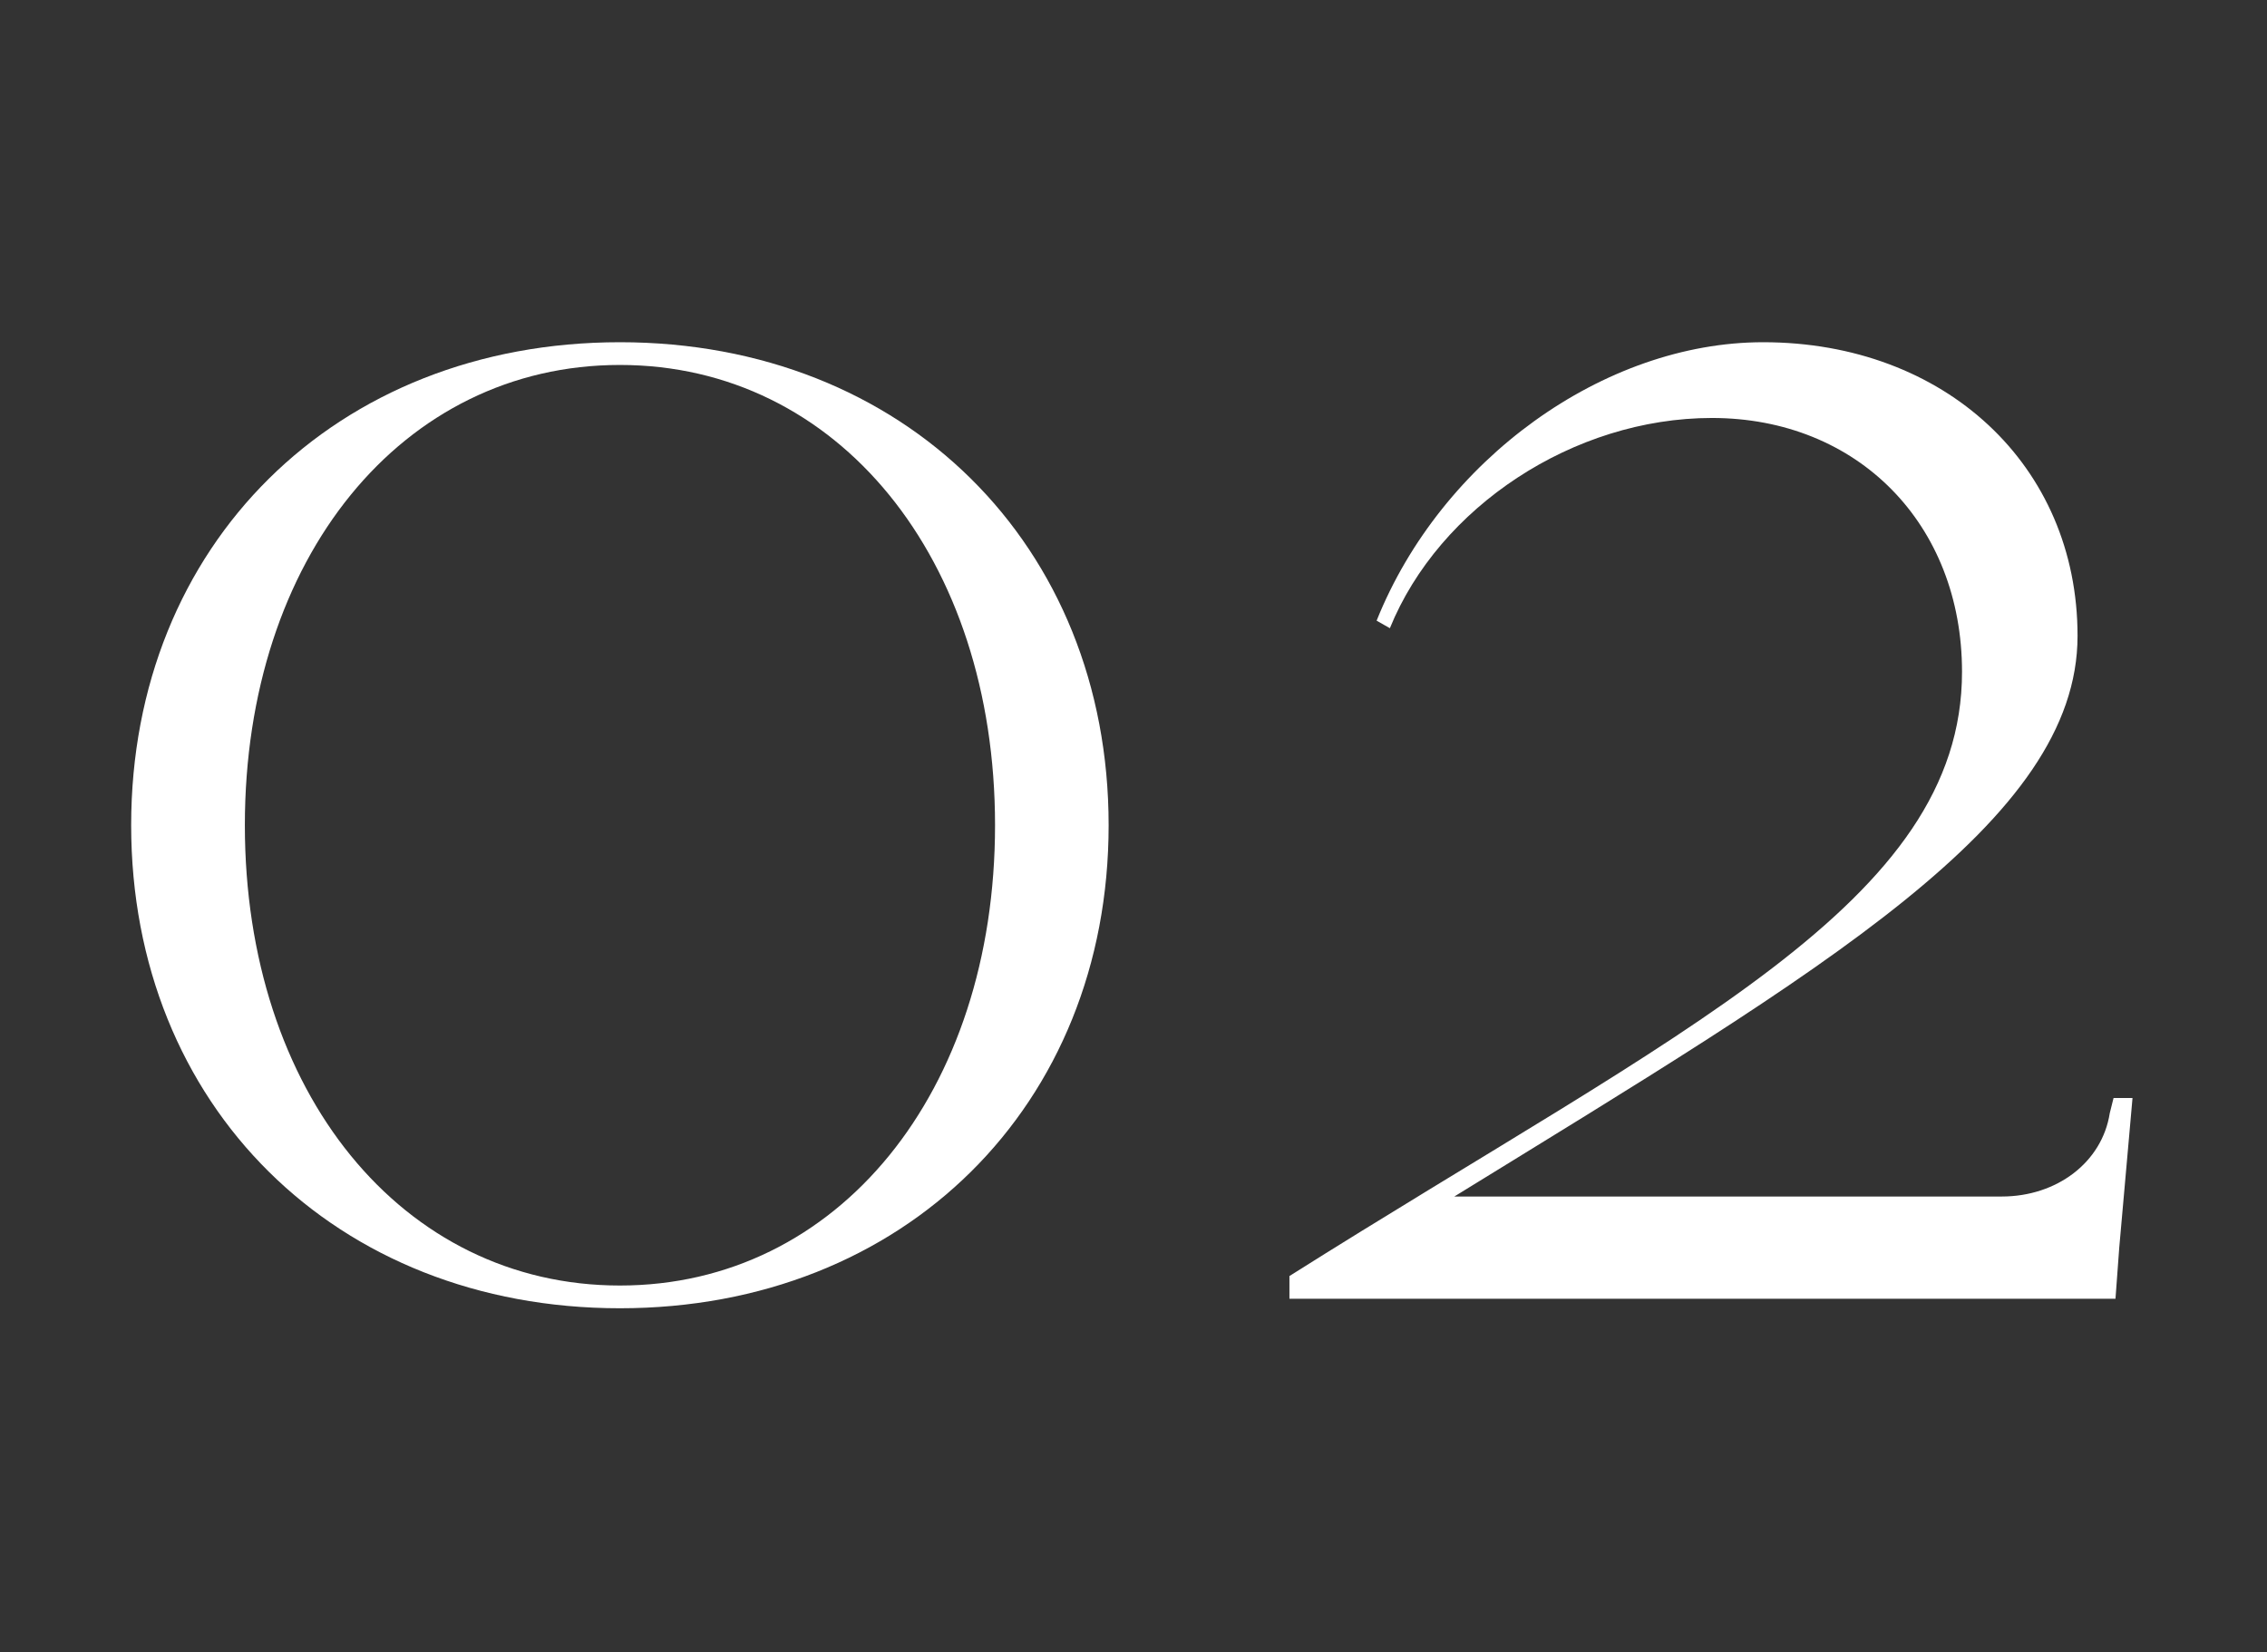
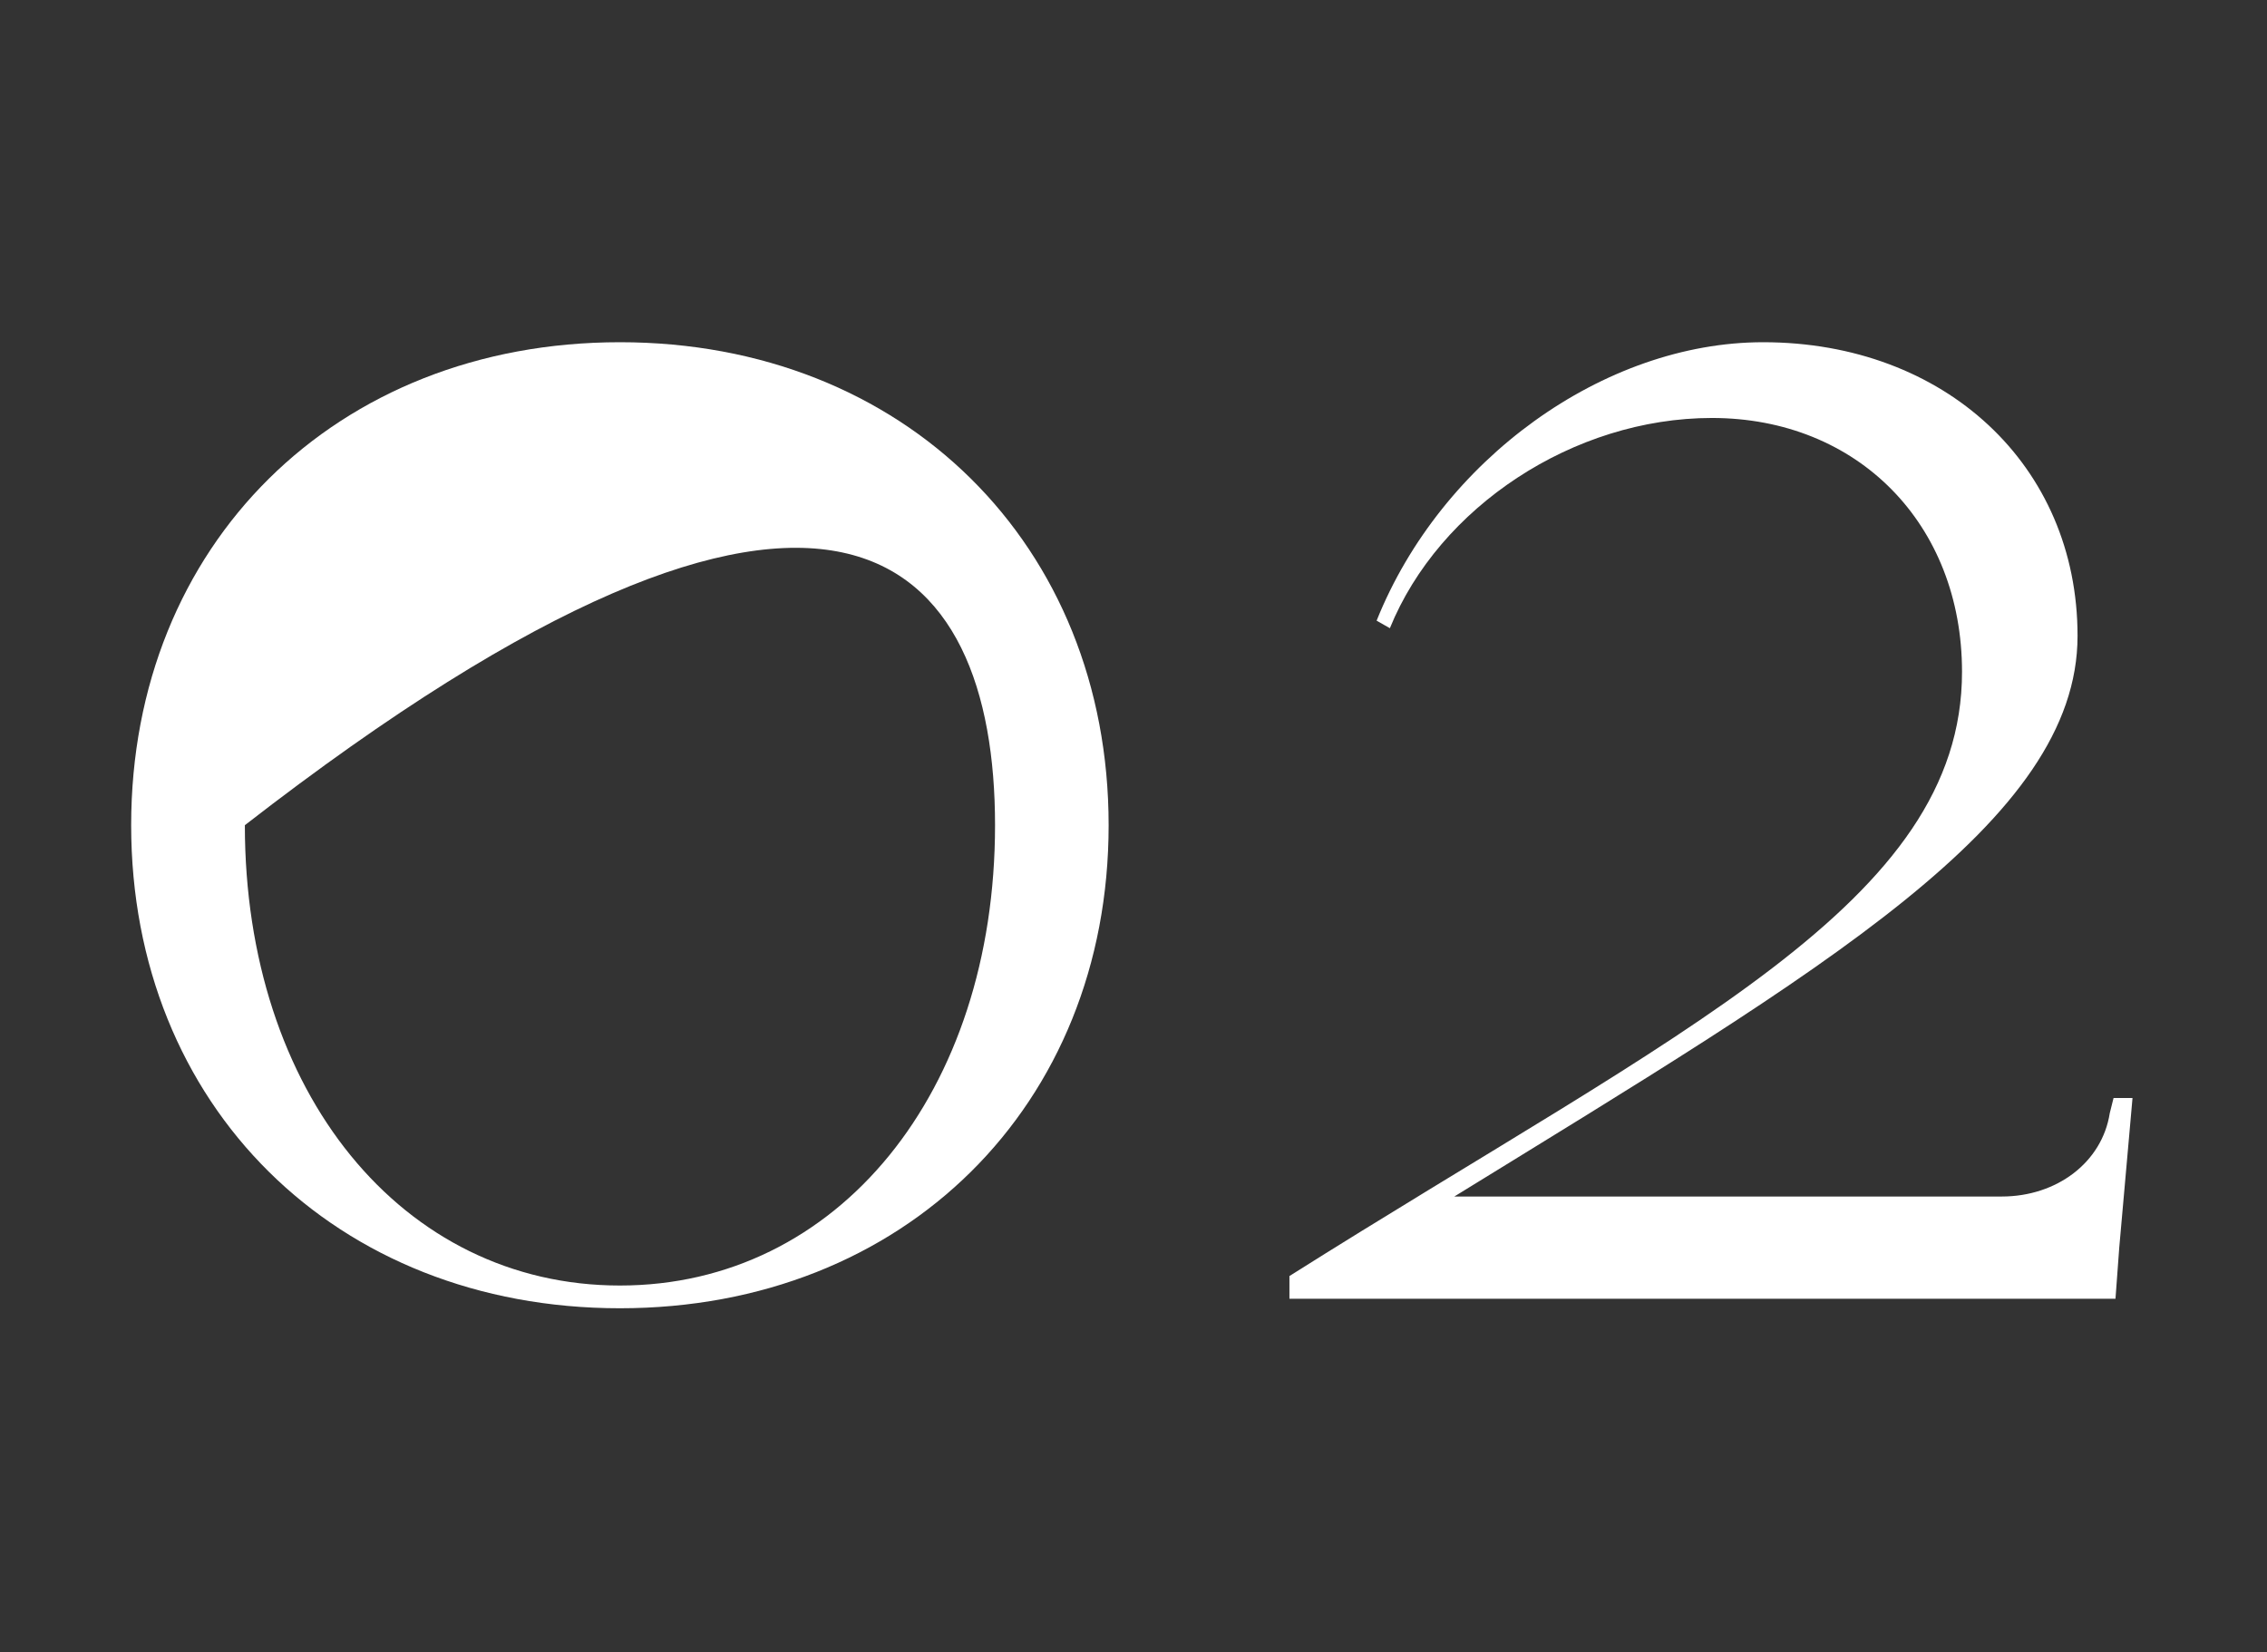
<svg xmlns="http://www.w3.org/2000/svg" width="100%" height="100%" viewBox="0 0 236 172" version="1.1" xml:space="preserve" style="fill-rule:evenodd;clip-rule:evenodd;stroke-linejoin:round;stroke-miterlimit:2;">
  <rect x="0" y="0" width="236" height="172" fill="#333333" stroke="none" />
  <g id="Artboard2" transform="matrix(1,0,0,1,-302.339,0)">
    <g>
-       <rect x="302.339" y="0" width="235.672" height="171.948" style="fill:none;" />
      <g transform="matrix(11.219,0,0,11.219,306.132,135.221)">
-         <path d="M1.934,-4.395C1.934,-6.873 3.393,-8.666 5.414,-8.666C7.436,-8.666 8.895,-6.873 8.895,-4.395C8.895,-1.916 7.436,-0.123 5.414,-0.123C3.393,-0.123 1.934,-1.916 1.934,-4.395ZM0.879,-4.395C0.879,-1.793 2.777,0.088 5.414,0.088C8.051,0.088 9.949,-1.793 9.949,-4.395C9.949,-6.996 8.051,-8.877 5.414,-8.877C2.777,-8.877 0.879,-6.996 0.879,-4.395Z" style="fill:white;fill-rule:nonzero;" />
+         <path d="M1.934,-4.395C7.436,-8.666 8.895,-6.873 8.895,-4.395C8.895,-1.916 7.436,-0.123 5.414,-0.123C3.393,-0.123 1.934,-1.916 1.934,-4.395ZM0.879,-4.395C0.879,-1.793 2.777,0.088 5.414,0.088C8.051,0.088 9.949,-1.793 9.949,-4.395C9.949,-6.996 8.051,-8.877 5.414,-8.877C2.777,-8.877 0.879,-6.996 0.879,-4.395Z" style="fill:white;fill-rule:nonzero;" />
      </g>
      <g transform="matrix(11.219,0,0,11.219,431.647,135.221)">
        <path d="M8.086,-1.863L8.051,-1.723C7.98,-1.266 7.559,-0.949 7.049,-0.949L1.969,-0.949C5.396,-3.059 7.752,-4.43 7.752,-6.152C7.752,-7.734 6.521,-8.877 4.834,-8.877C3.357,-8.877 1.846,-7.787 1.248,-6.293L1.371,-6.223C1.828,-7.348 3.076,-8.174 4.359,-8.174C5.713,-8.174 6.68,-7.189 6.68,-5.818C6.68,-3.674 4.061,-2.496 0.439,-0.211L0.439,0L8.104,0L8.139,-0.475C8.174,-0.879 8.227,-1.459 8.262,-1.863L8.086,-1.863Z" style="fill:white;fill-rule:nonzero;" />
      </g>
    </g>
  </g>
</svg>